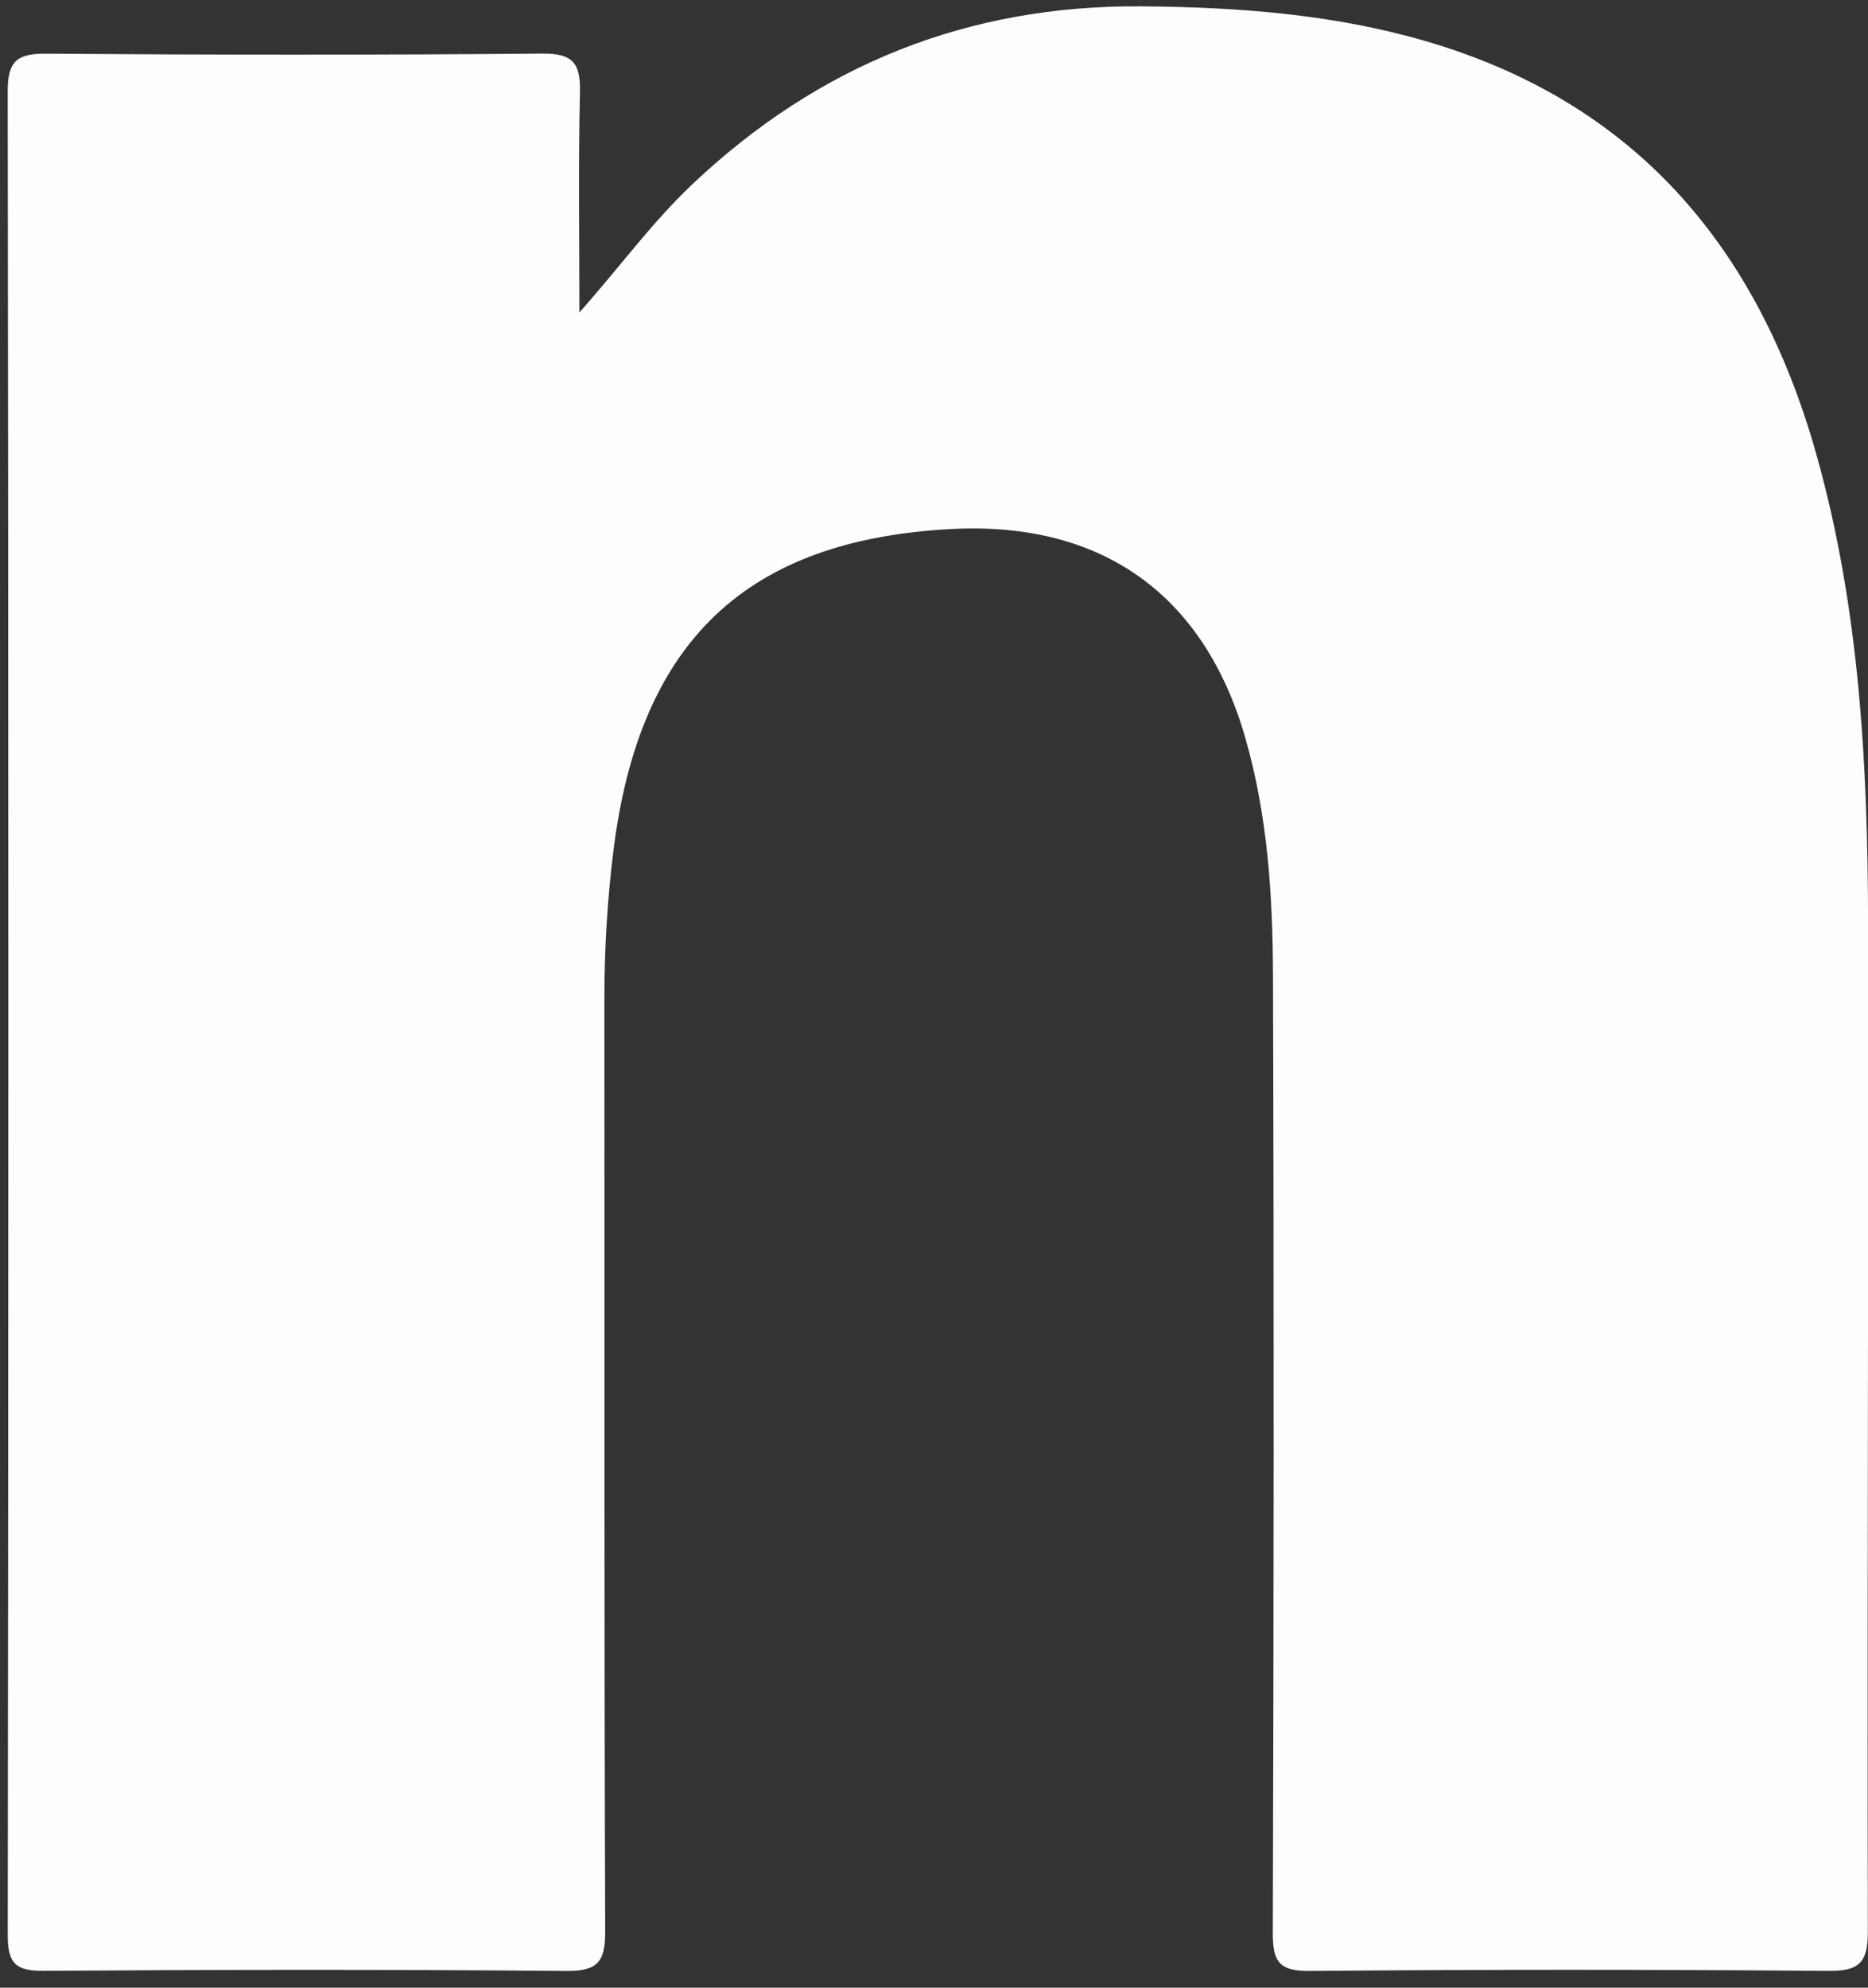
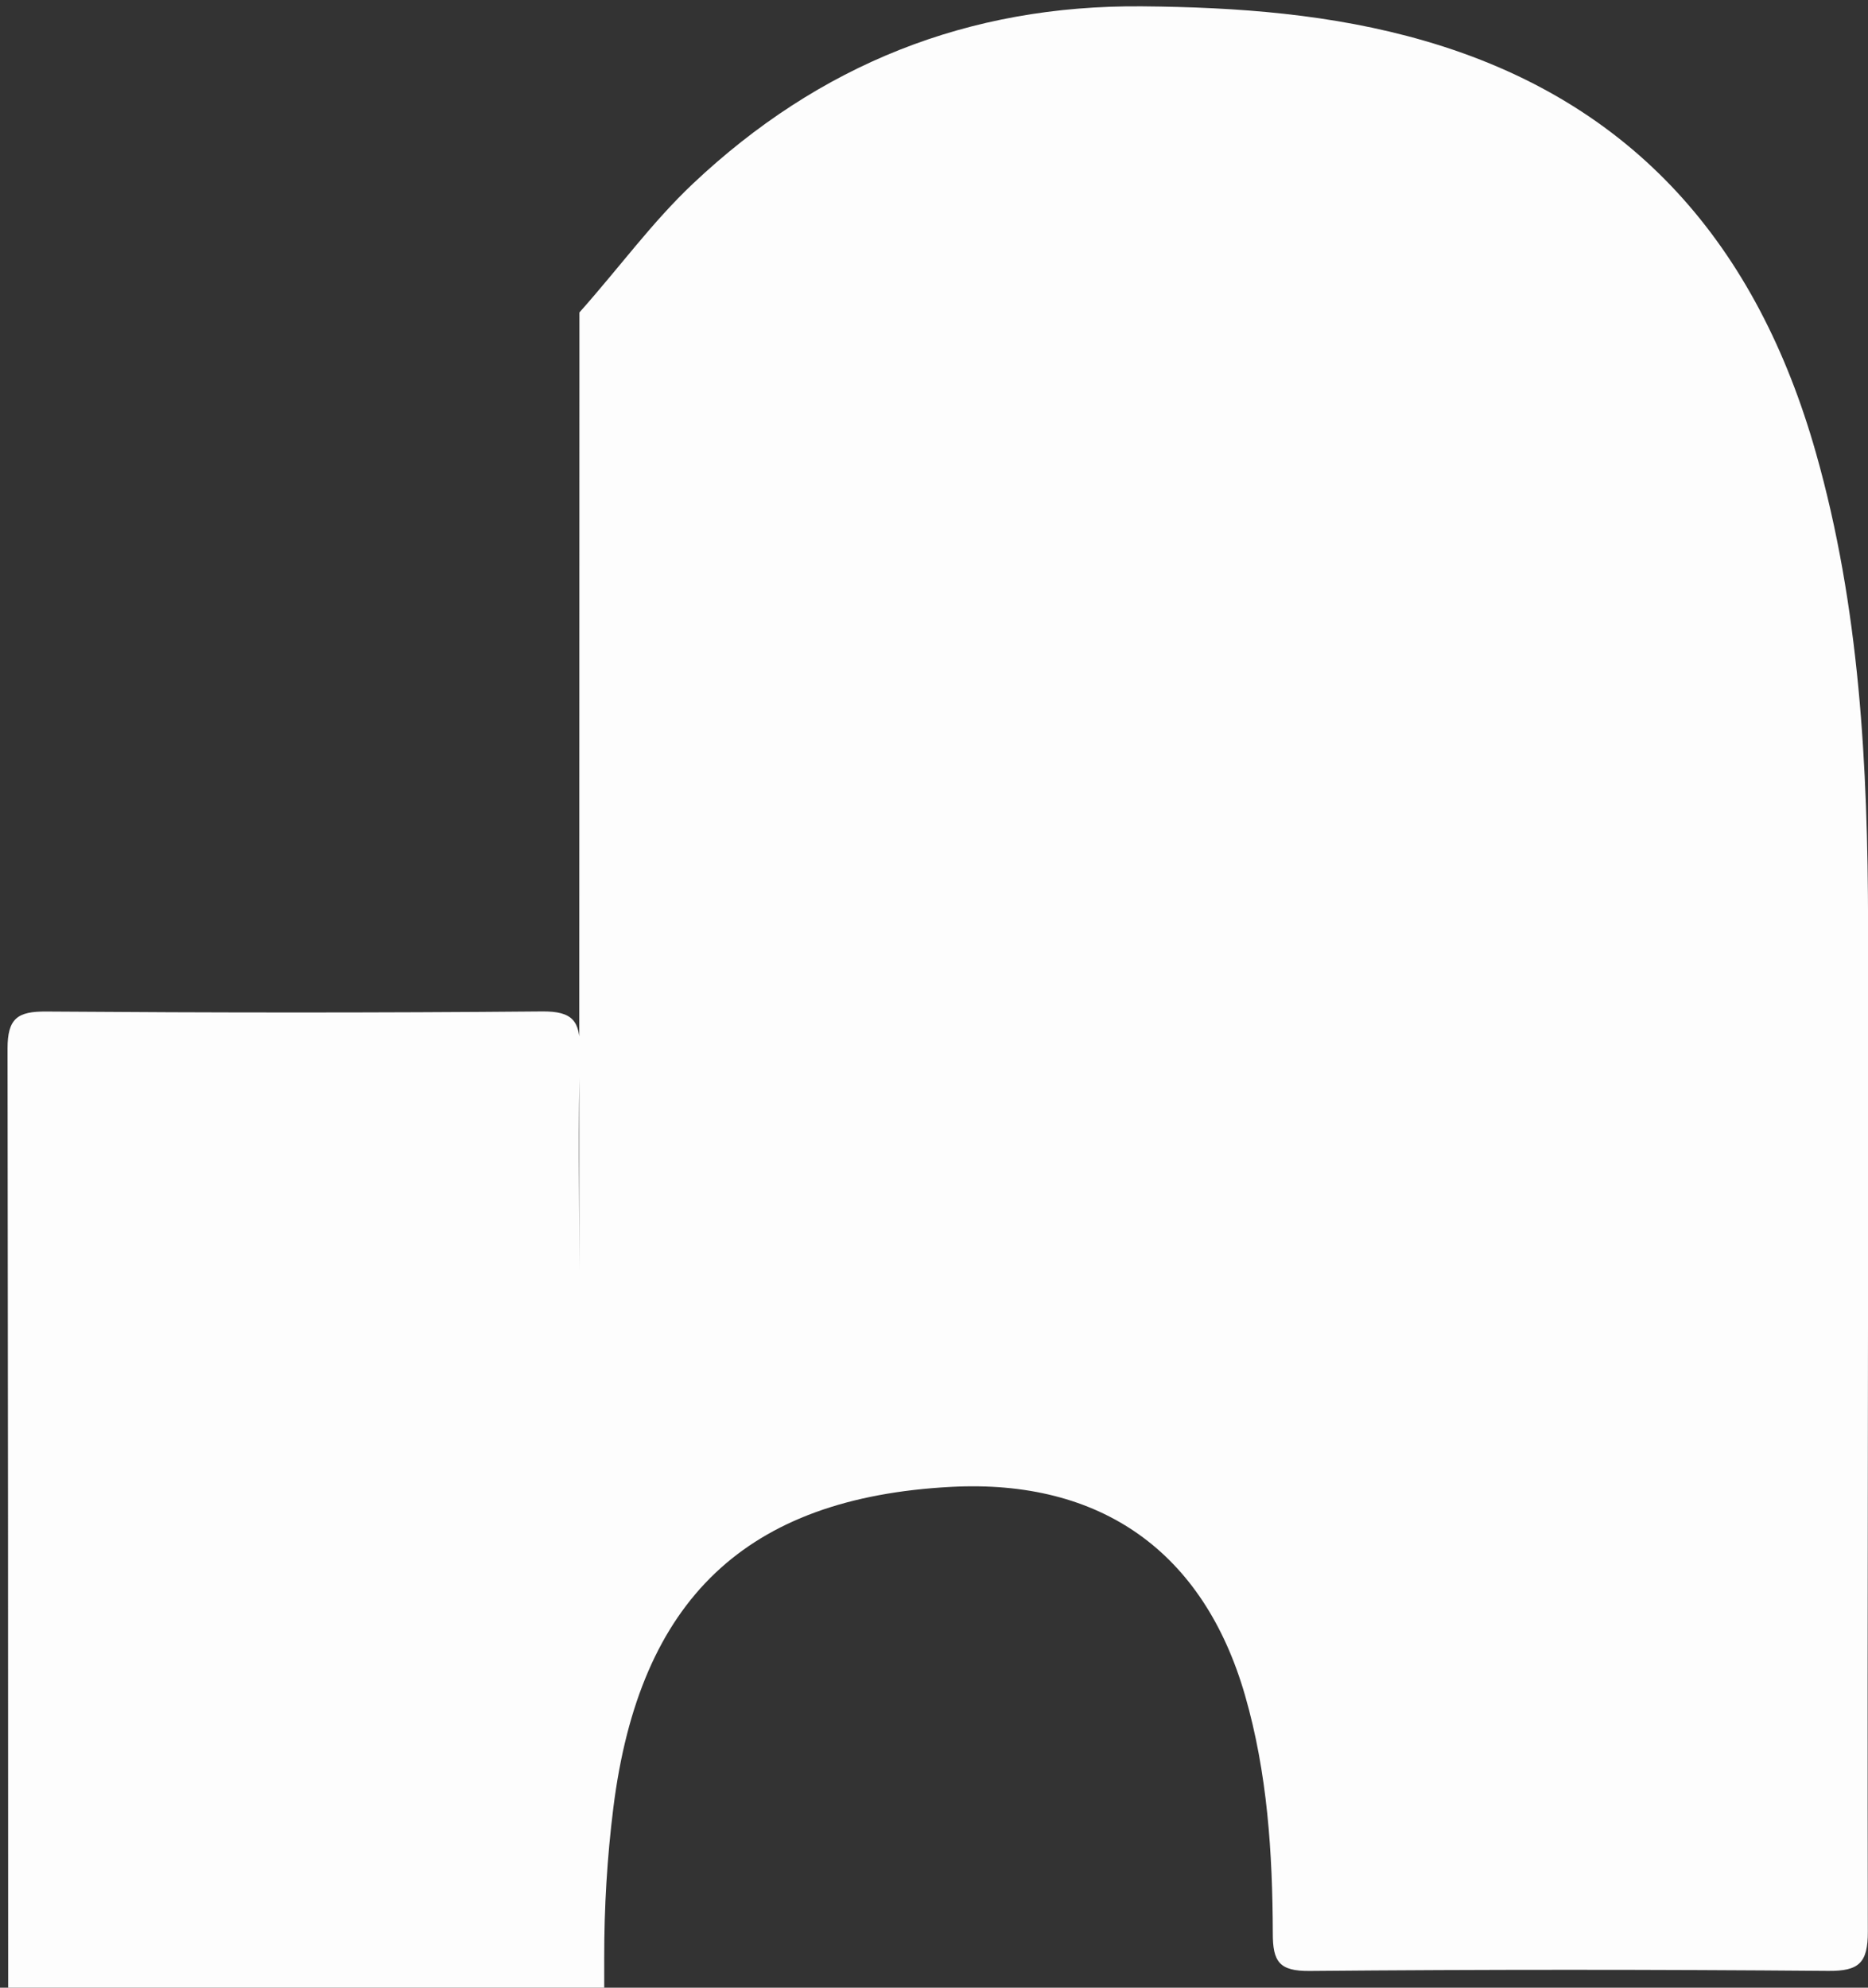
<svg xmlns="http://www.w3.org/2000/svg" id="SVGDoc66a9226f149c6" width="94px" height="100px" version="1.1" viewBox="0 0 94 100" aria-hidden="true">
  <rect x="0" y="0" width="94" height="100" fill="#333333" stroke="none" />
  <defs>
    <linearGradient class="cerosgradient" data-cerosgradient="true" id="CerosGradient_id985e14cbe" gradientUnits="userSpaceOnUse" x1="50%" y1="100%" x2="50%" y2="0%">
      <stop offset="0%" stop-color="#d1d1d1" />
      <stop offset="100%" stop-color="#d1d1d1" />
    </linearGradient>
    <linearGradient />
  </defs>
  <g>
    <g>
-       <path d="M29.157,15.719c2.007,-2.255 3.661,-4.545 5.723,-6.488c6.337,-5.973 13.833,-8.986 22.586,-8.912c4.809,0.041 9.565,0.388 14.202,1.729c10.607,3.067 16.771,10.369 19.71,20.73c2.205,7.771 2.612,15.748 2.626,23.752c0.028,16.881 -0.049,33.763 -0.012,50.644c0.003,1.58 -0.44,1.995 -1.996,1.982c-8.696,-0.072 -17.394,-0.074 -26.091,0.003c-1.53,0.013 -1.86,-0.461 -1.856,-1.907c0.049,-16.063 0.061,-32.126 0.009,-48.189c-0.013,-4.026 -0.269,-8.049 -1.399,-11.963c-2.08,-7.21 -7.241,-10.883 -14.794,-10.484c-10.312,0.545 -15.675,5.651 -16.991,16.139c-0.314,2.504 -0.462,5.011 -0.46,7.534c0.013,15.622 -0.016,31.245 0.041,46.867c0.006,1.558 -0.385,2.017 -1.976,2.003c-8.759,-0.078 -17.52,-0.068 -26.28,-0.006c-1.404,0.01 -1.81,-0.369 -1.808,-1.789c0.039,-30.93 0.04,-61.859 -0.002,-92.789c-0.002,-1.53 0.5,-1.885 1.947,-1.874c8.318,0.062 16.638,0.069 24.956,-0.005c1.531,-0.013 1.927,0.482 1.893,1.931c-0.085,3.696 -0.028,7.394 -0.028,11.092z" fill="#fdfdfd" fill-opacity="1" />
+       <path d="M29.157,15.719c2.007,-2.255 3.661,-4.545 5.723,-6.488c6.337,-5.973 13.833,-8.986 22.586,-8.912c4.809,0.041 9.565,0.388 14.202,1.729c10.607,3.067 16.771,10.369 19.71,20.73c2.205,7.771 2.612,15.748 2.626,23.752c0.028,16.881 -0.049,33.763 -0.012,50.644c0.003,1.58 -0.44,1.995 -1.996,1.982c-8.696,-0.072 -17.394,-0.074 -26.091,0.003c-1.53,0.013 -1.86,-0.461 -1.856,-1.907c-0.013,-4.026 -0.269,-8.049 -1.399,-11.963c-2.08,-7.21 -7.241,-10.883 -14.794,-10.484c-10.312,0.545 -15.675,5.651 -16.991,16.139c-0.314,2.504 -0.462,5.011 -0.46,7.534c0.013,15.622 -0.016,31.245 0.041,46.867c0.006,1.558 -0.385,2.017 -1.976,2.003c-8.759,-0.078 -17.52,-0.068 -26.28,-0.006c-1.404,0.01 -1.81,-0.369 -1.808,-1.789c0.039,-30.93 0.04,-61.859 -0.002,-92.789c-0.002,-1.53 0.5,-1.885 1.947,-1.874c8.318,0.062 16.638,0.069 24.956,-0.005c1.531,-0.013 1.927,0.482 1.893,1.931c-0.085,3.696 -0.028,7.394 -0.028,11.092z" fill="#fdfdfd" fill-opacity="1" />
    </g>
  </g>
</svg>